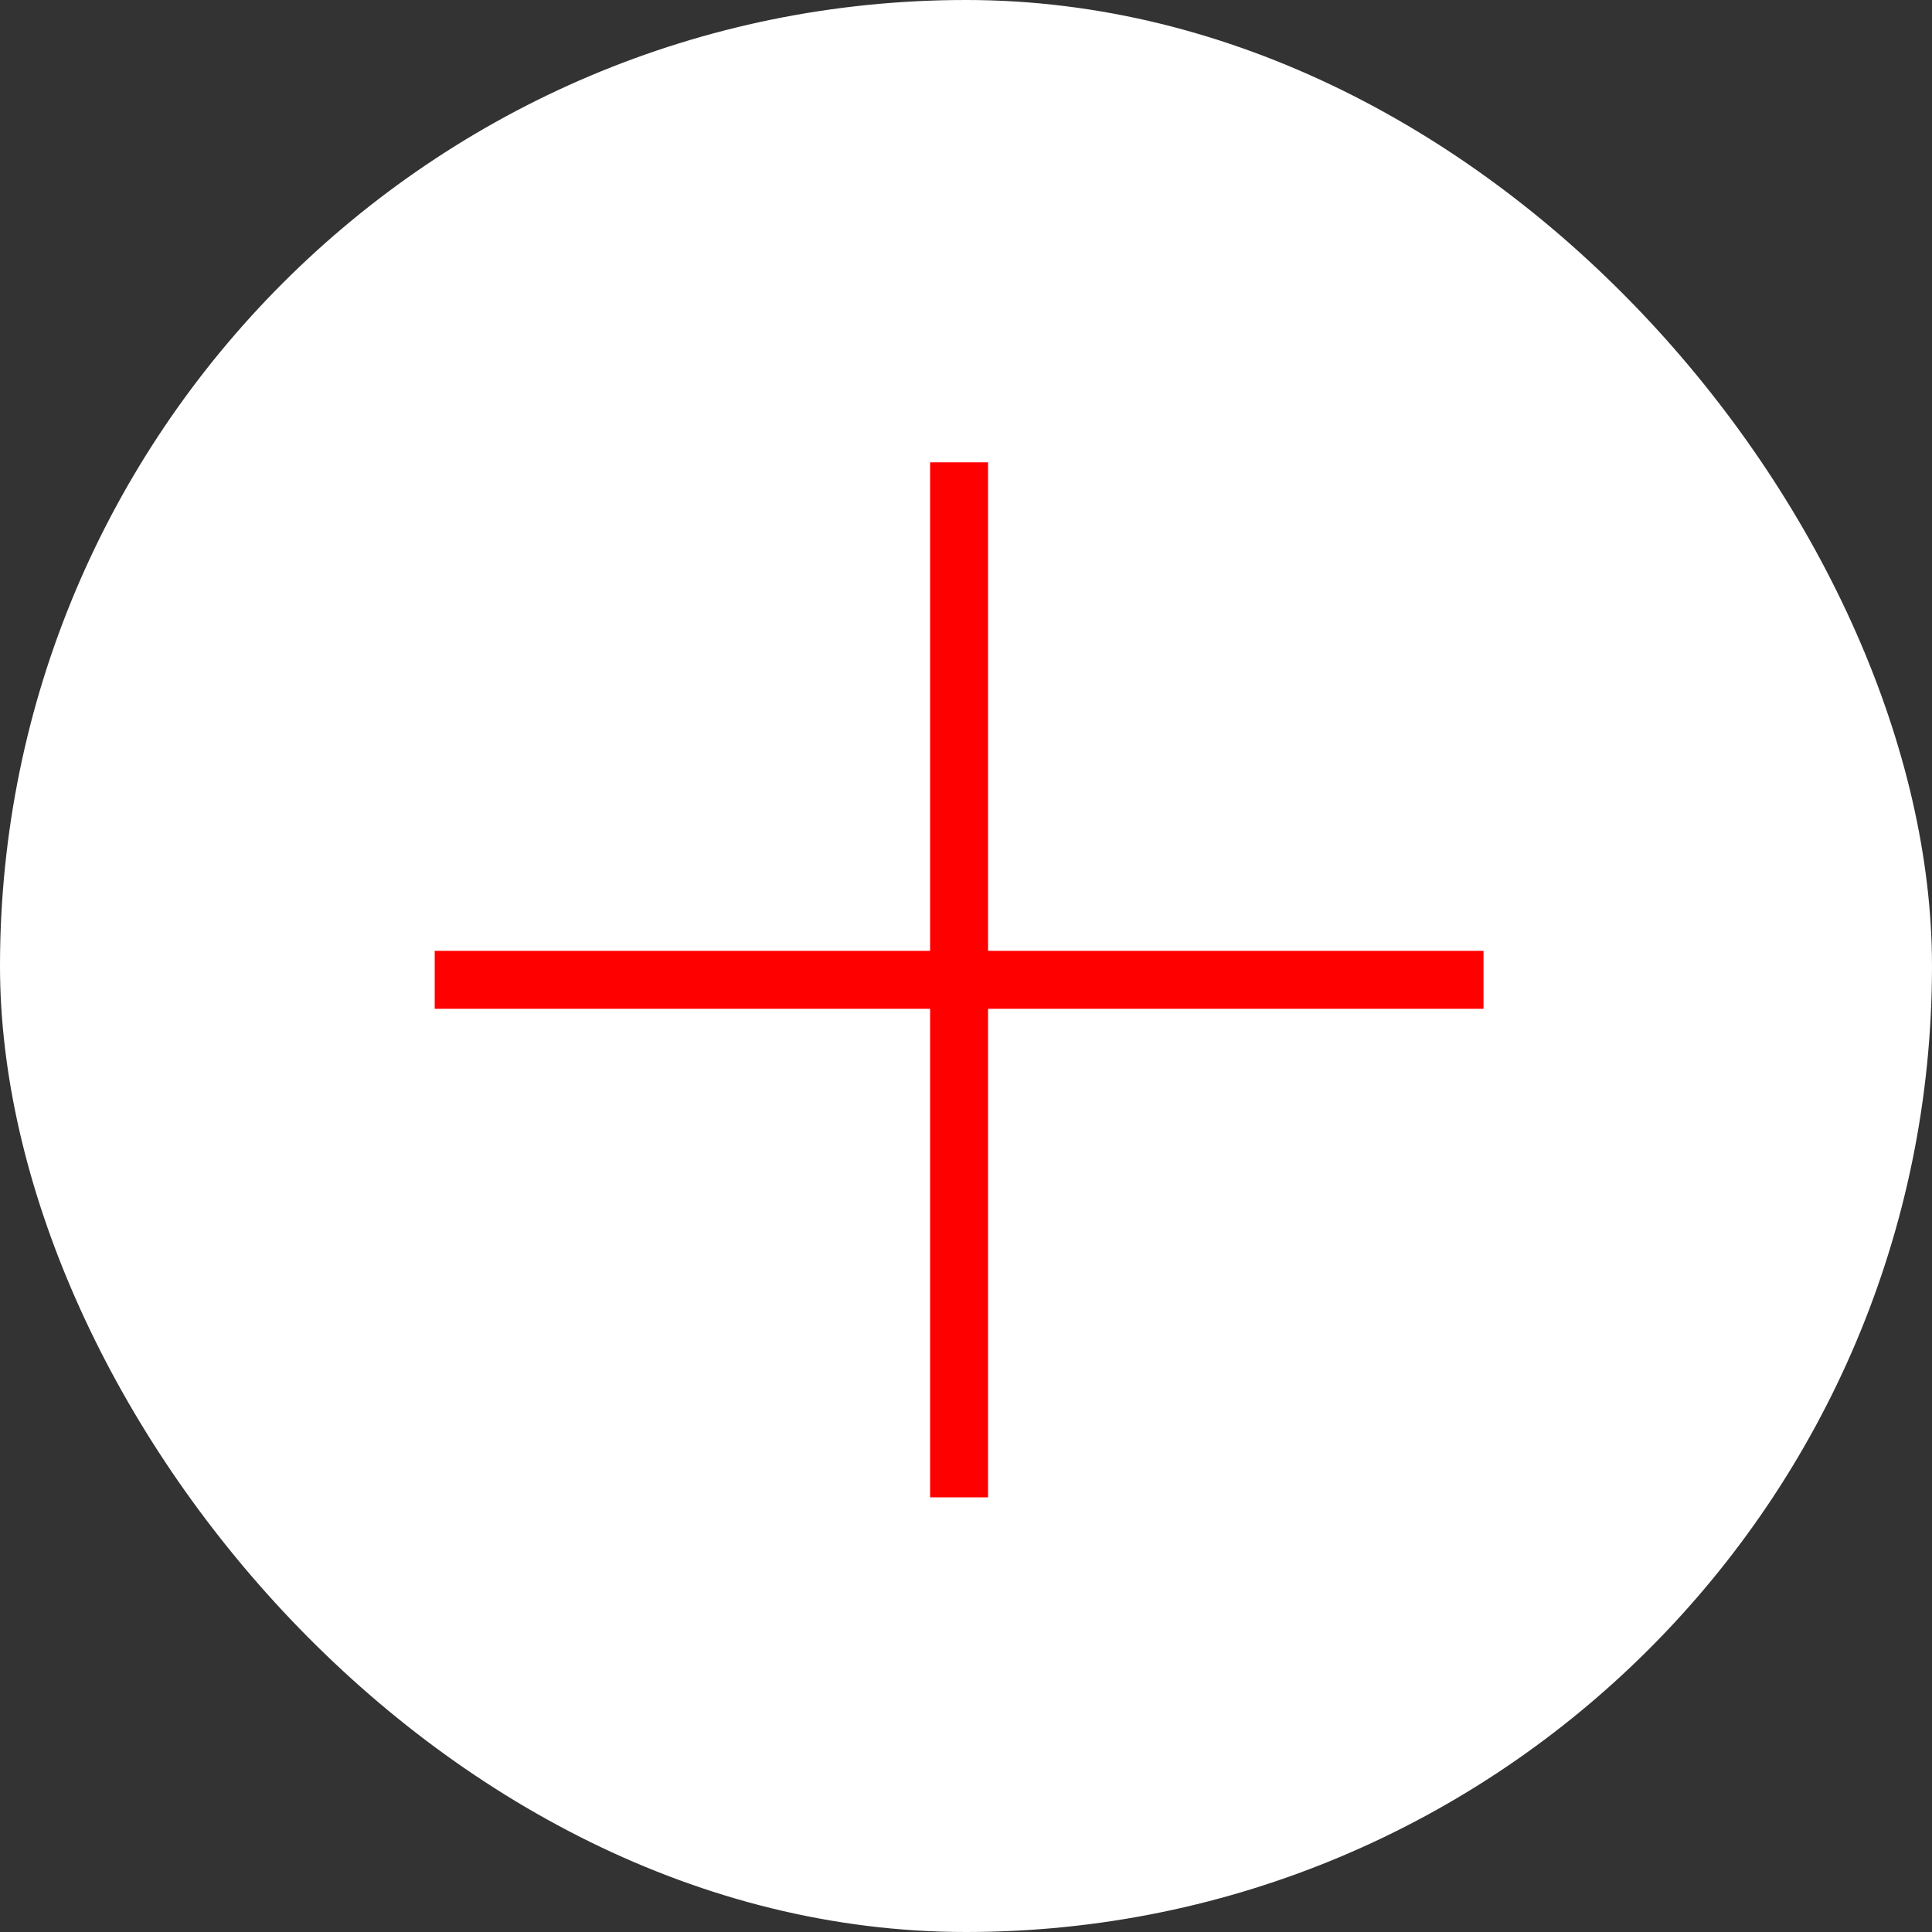
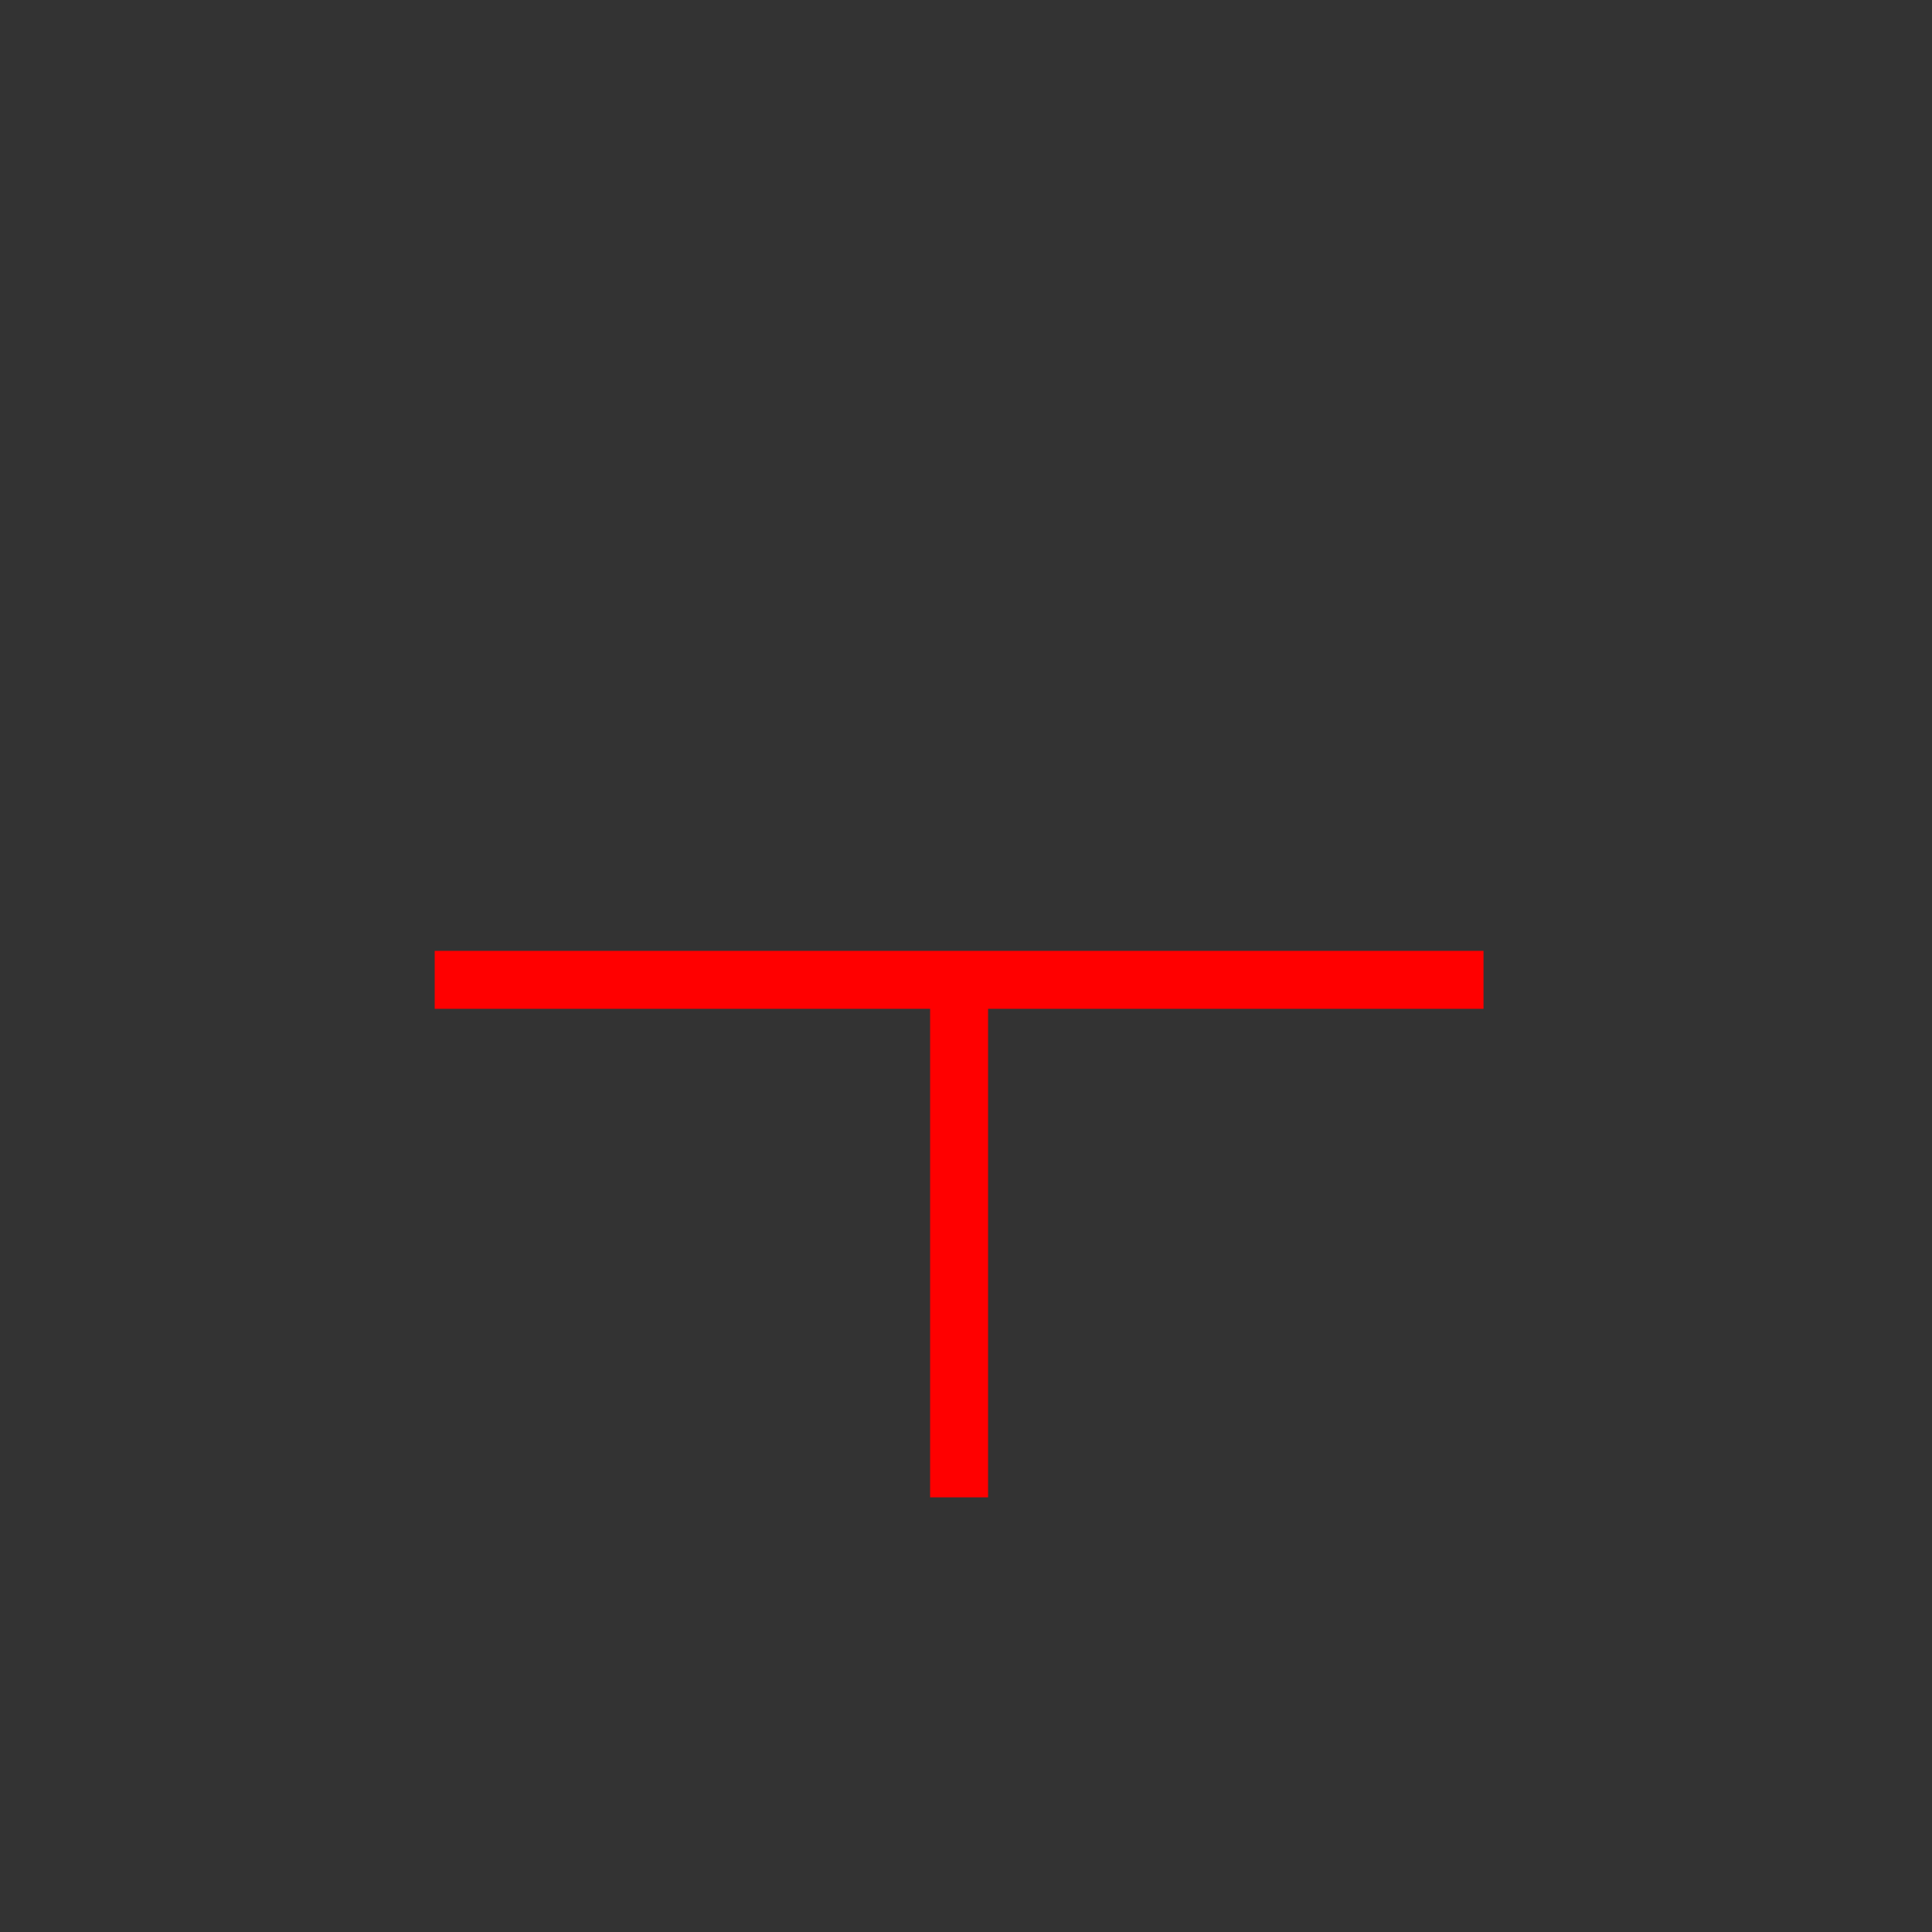
<svg xmlns="http://www.w3.org/2000/svg" width="50" height="50" viewBox="0 0 50 50" fill="none">
  <rect x="0" y="0" width="50" height="50" fill="#333333" stroke="none" />
-   <rect width="50" height="50" rx="25" fill="white" />
-   <path d="M24.821 11.965V25.358M24.821 38.751V25.358M24.821 25.358H38.393M24.821 25.358H11.25" stroke="#FF0000" stroke-width="1.5" />
+   <path d="M24.821 11.965M24.821 38.751V25.358M24.821 25.358H38.393M24.821 25.358H11.25" stroke="#FF0000" stroke-width="1.5" />
</svg>